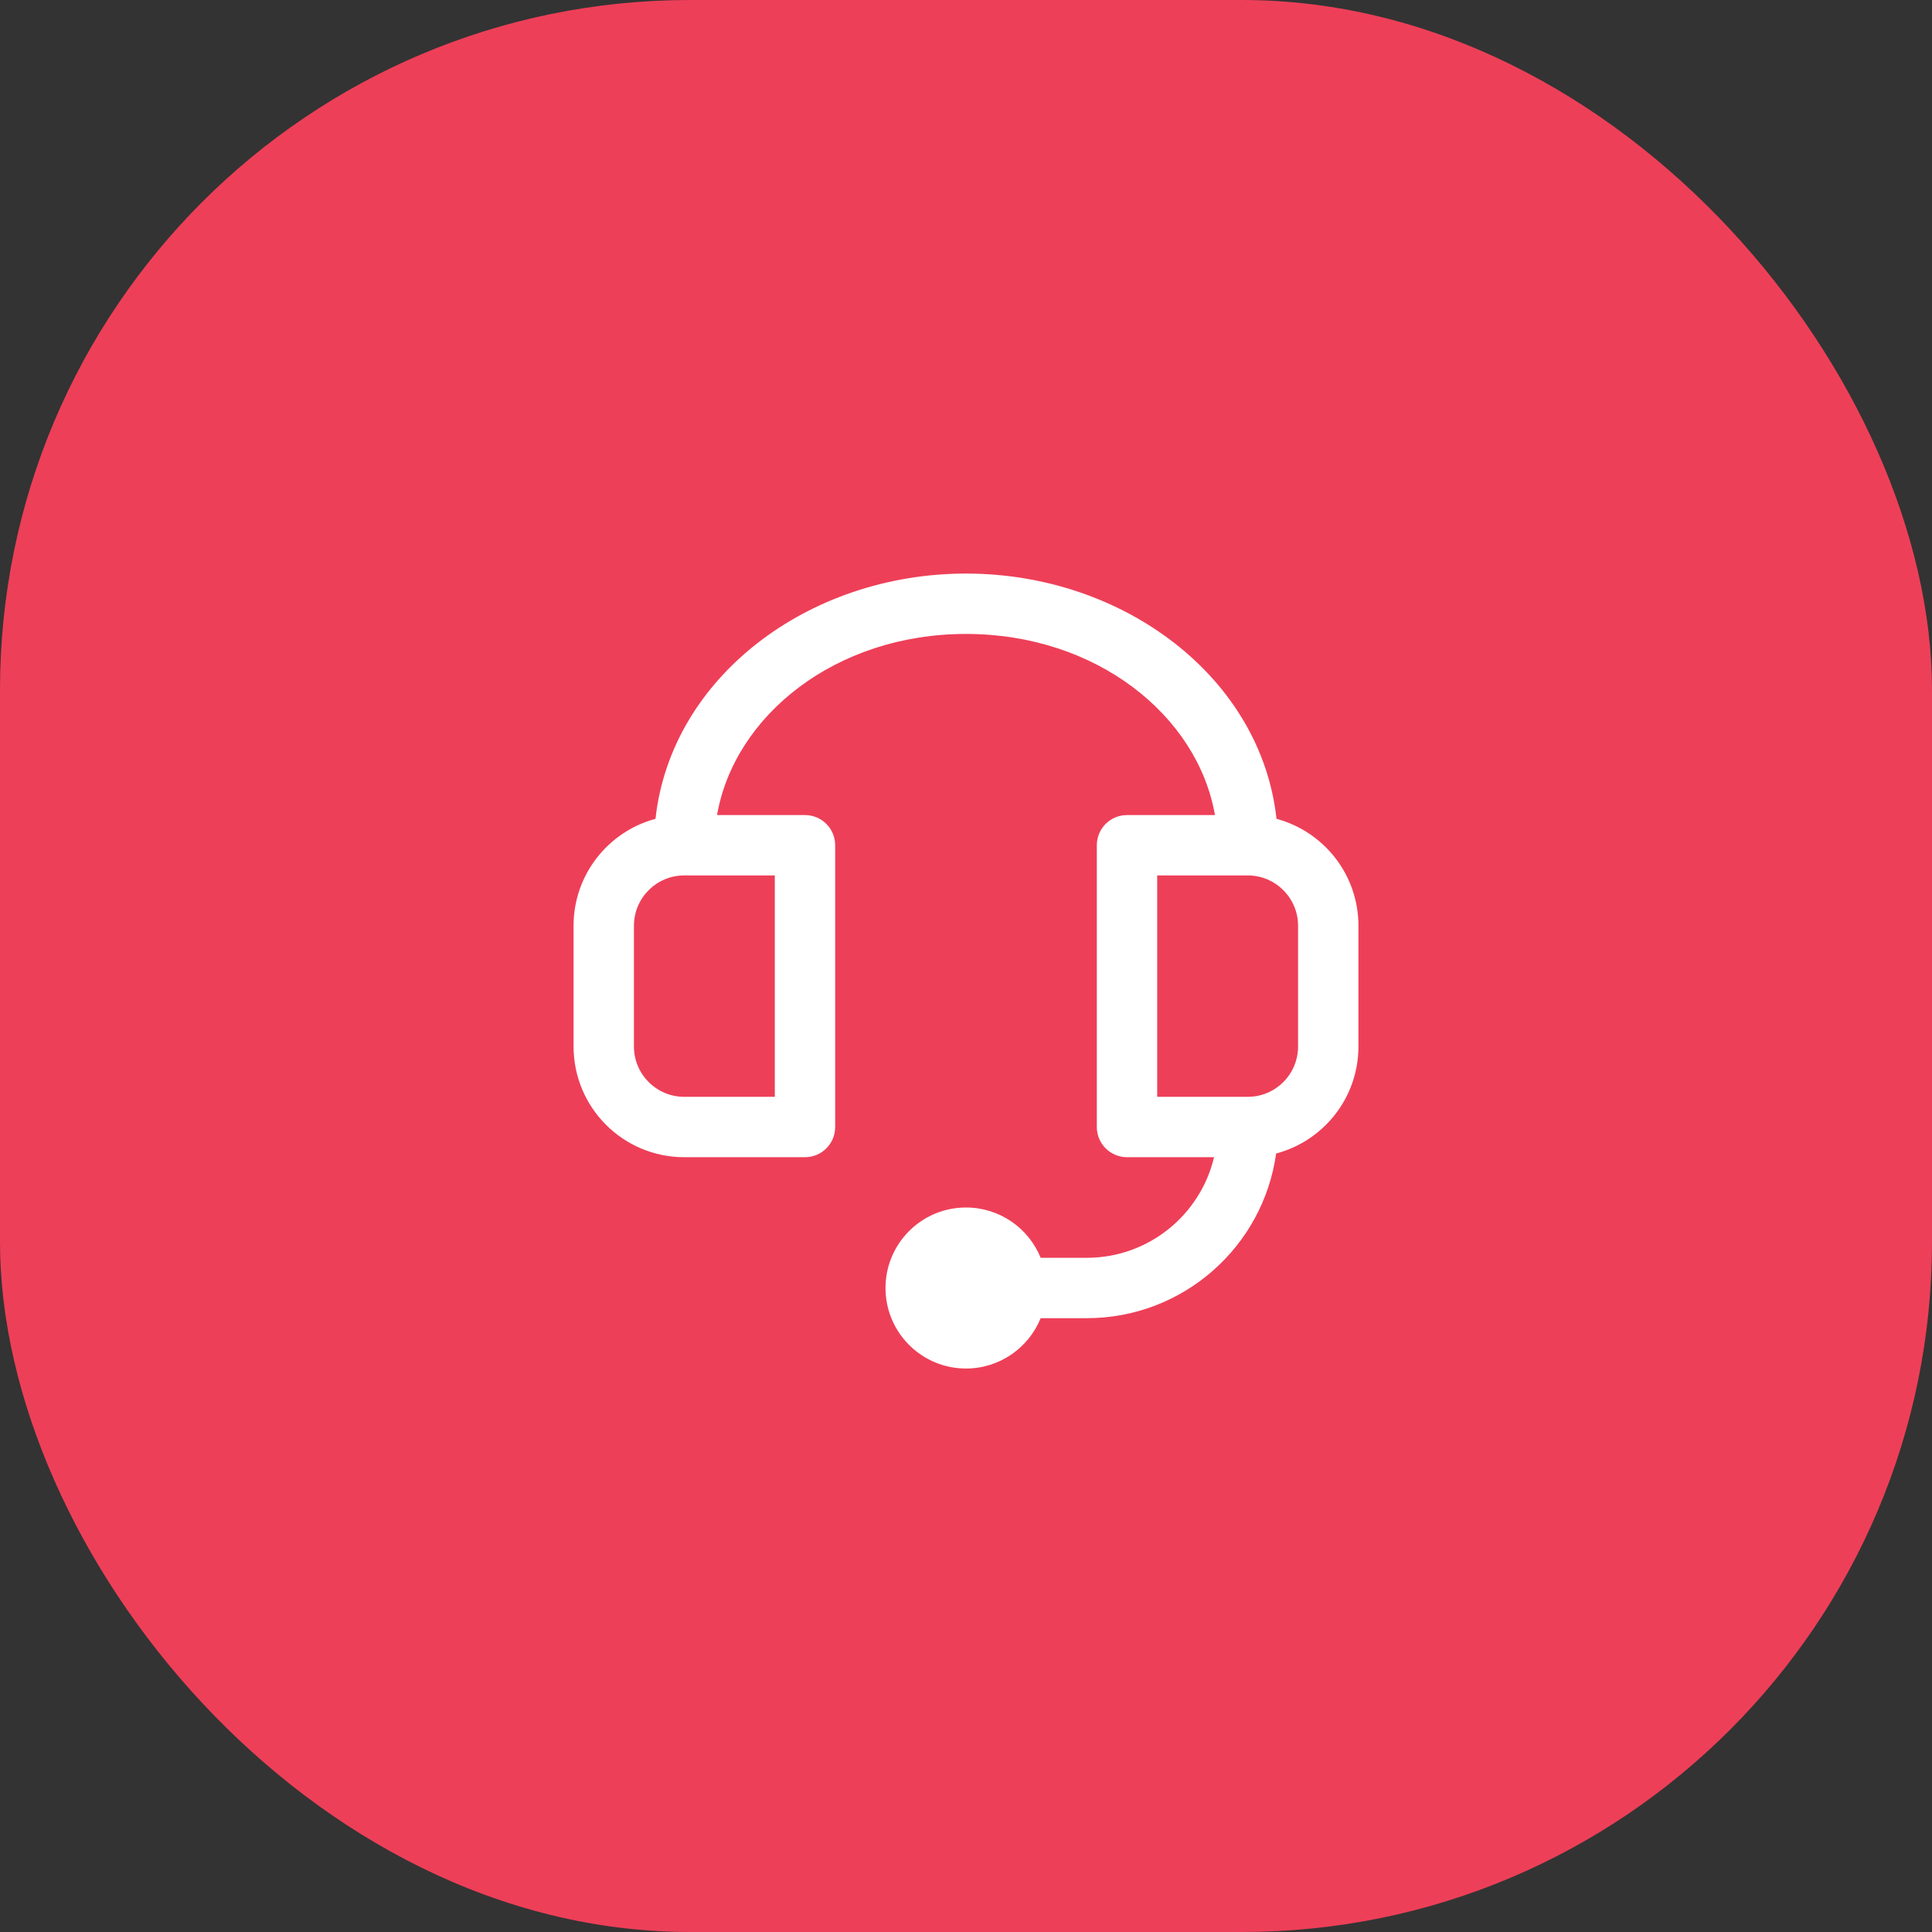
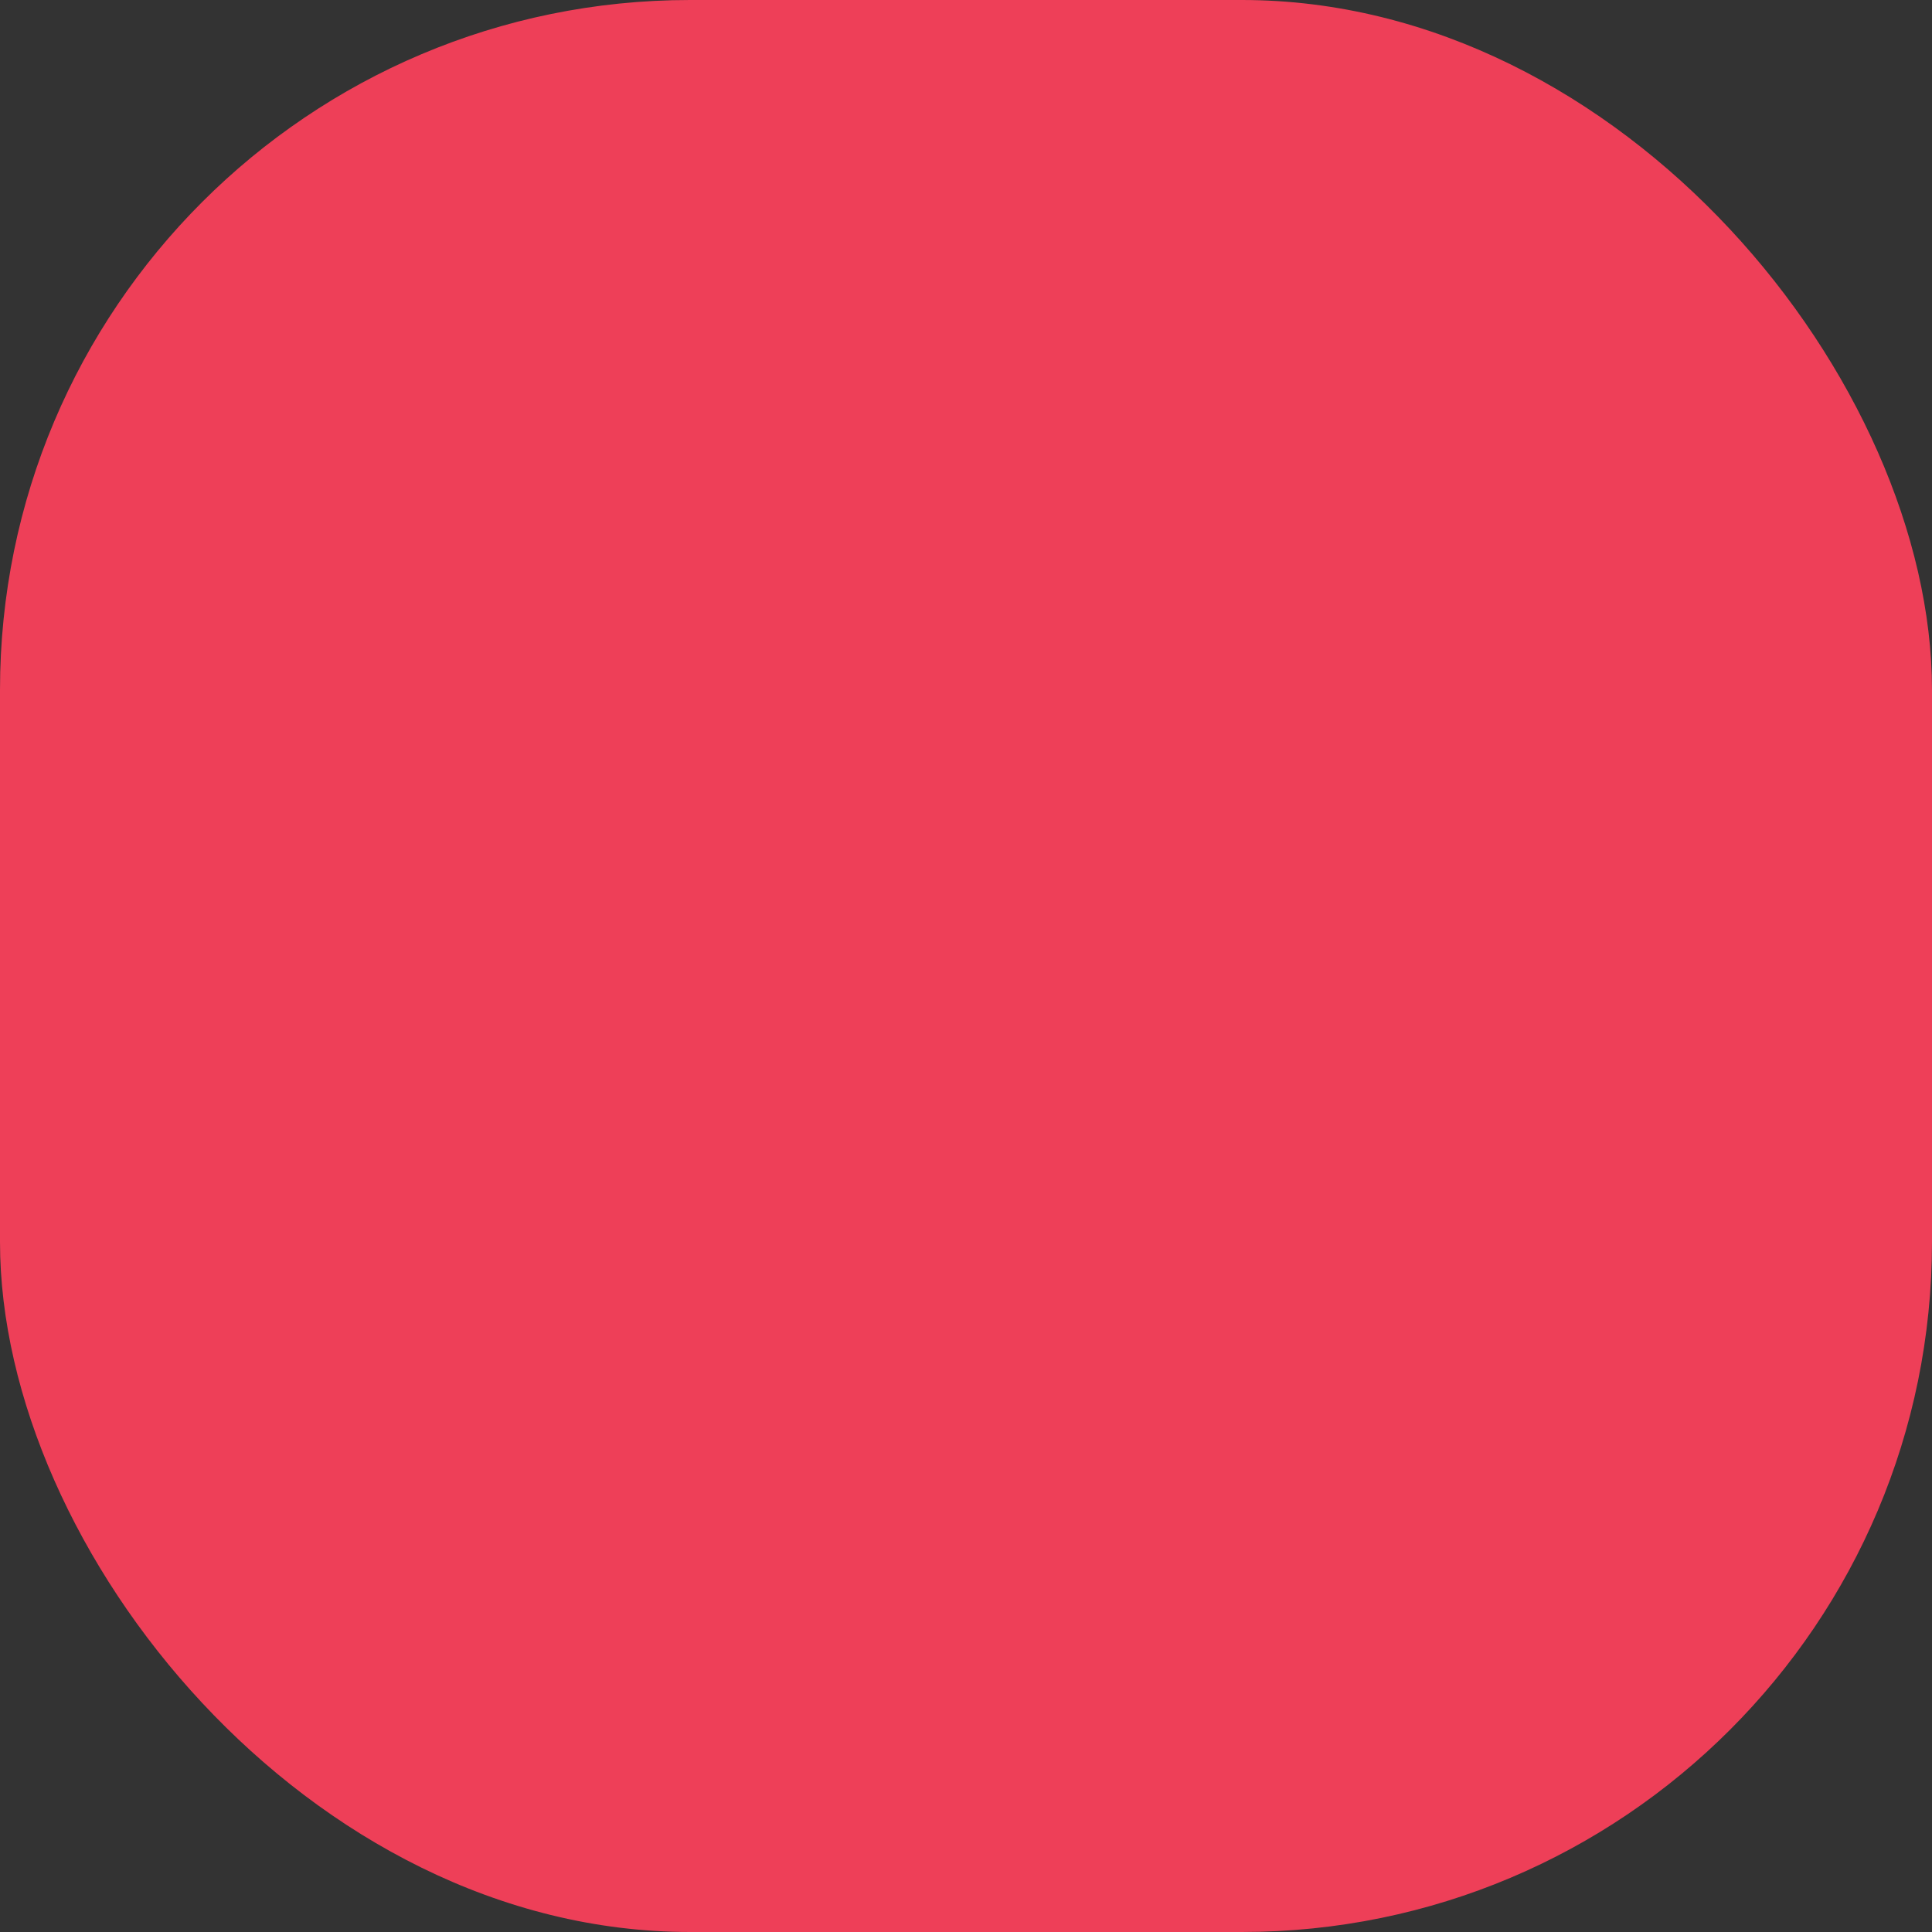
<svg xmlns="http://www.w3.org/2000/svg" width="56" height="56" viewBox="0 0 56 56" fill="none">
  <rect x="0" y="0" width="56" height="56" fill="#333333" stroke="none" />
  <rect width="56" height="56" rx="20" fill="#EE3F58" />
-   <path fill-rule="evenodd" clip-rule="evenodd" d="M28 18.375C24.218 18.375 21.285 20.743 20.784 23.625H23.333C23.817 23.625 24.208 24.017 24.208 24.5V32.667C24.208 33.15 23.817 33.542 23.333 33.542H19.833C18.061 33.542 16.625 32.105 16.625 30.333V26.833C16.625 25.35 17.632 24.101 19 23.734C19.445 19.646 23.419 16.625 28 16.625C32.581 16.625 36.555 19.646 37 23.734C38.368 24.101 39.375 25.35 39.375 26.833V30.333C39.375 31.821 38.362 33.072 36.989 33.435C36.615 36.132 34.3 38.208 31.5 38.208H30.164C29.818 39.063 28.979 39.667 28 39.667C26.711 39.667 25.667 38.622 25.667 37.333C25.667 36.045 26.711 35 28 35C28.979 35 29.818 35.603 30.164 36.458H31.5C33.293 36.458 34.795 35.214 35.19 33.542H32.667C32.183 33.542 31.792 33.15 31.792 32.667V24.5C31.792 24.017 32.183 23.625 32.667 23.625H35.216C34.715 20.743 31.782 18.375 28 18.375ZM19.833 25.375C19.028 25.375 18.375 26.028 18.375 26.833V30.333C18.375 31.139 19.028 31.792 19.833 31.792H22.458V25.375H19.833ZM37.625 26.833C37.625 26.028 36.972 25.375 36.167 25.375H33.542V31.792H36.167C36.972 31.792 37.625 31.139 37.625 30.333V26.833Z" fill="white" />
</svg>